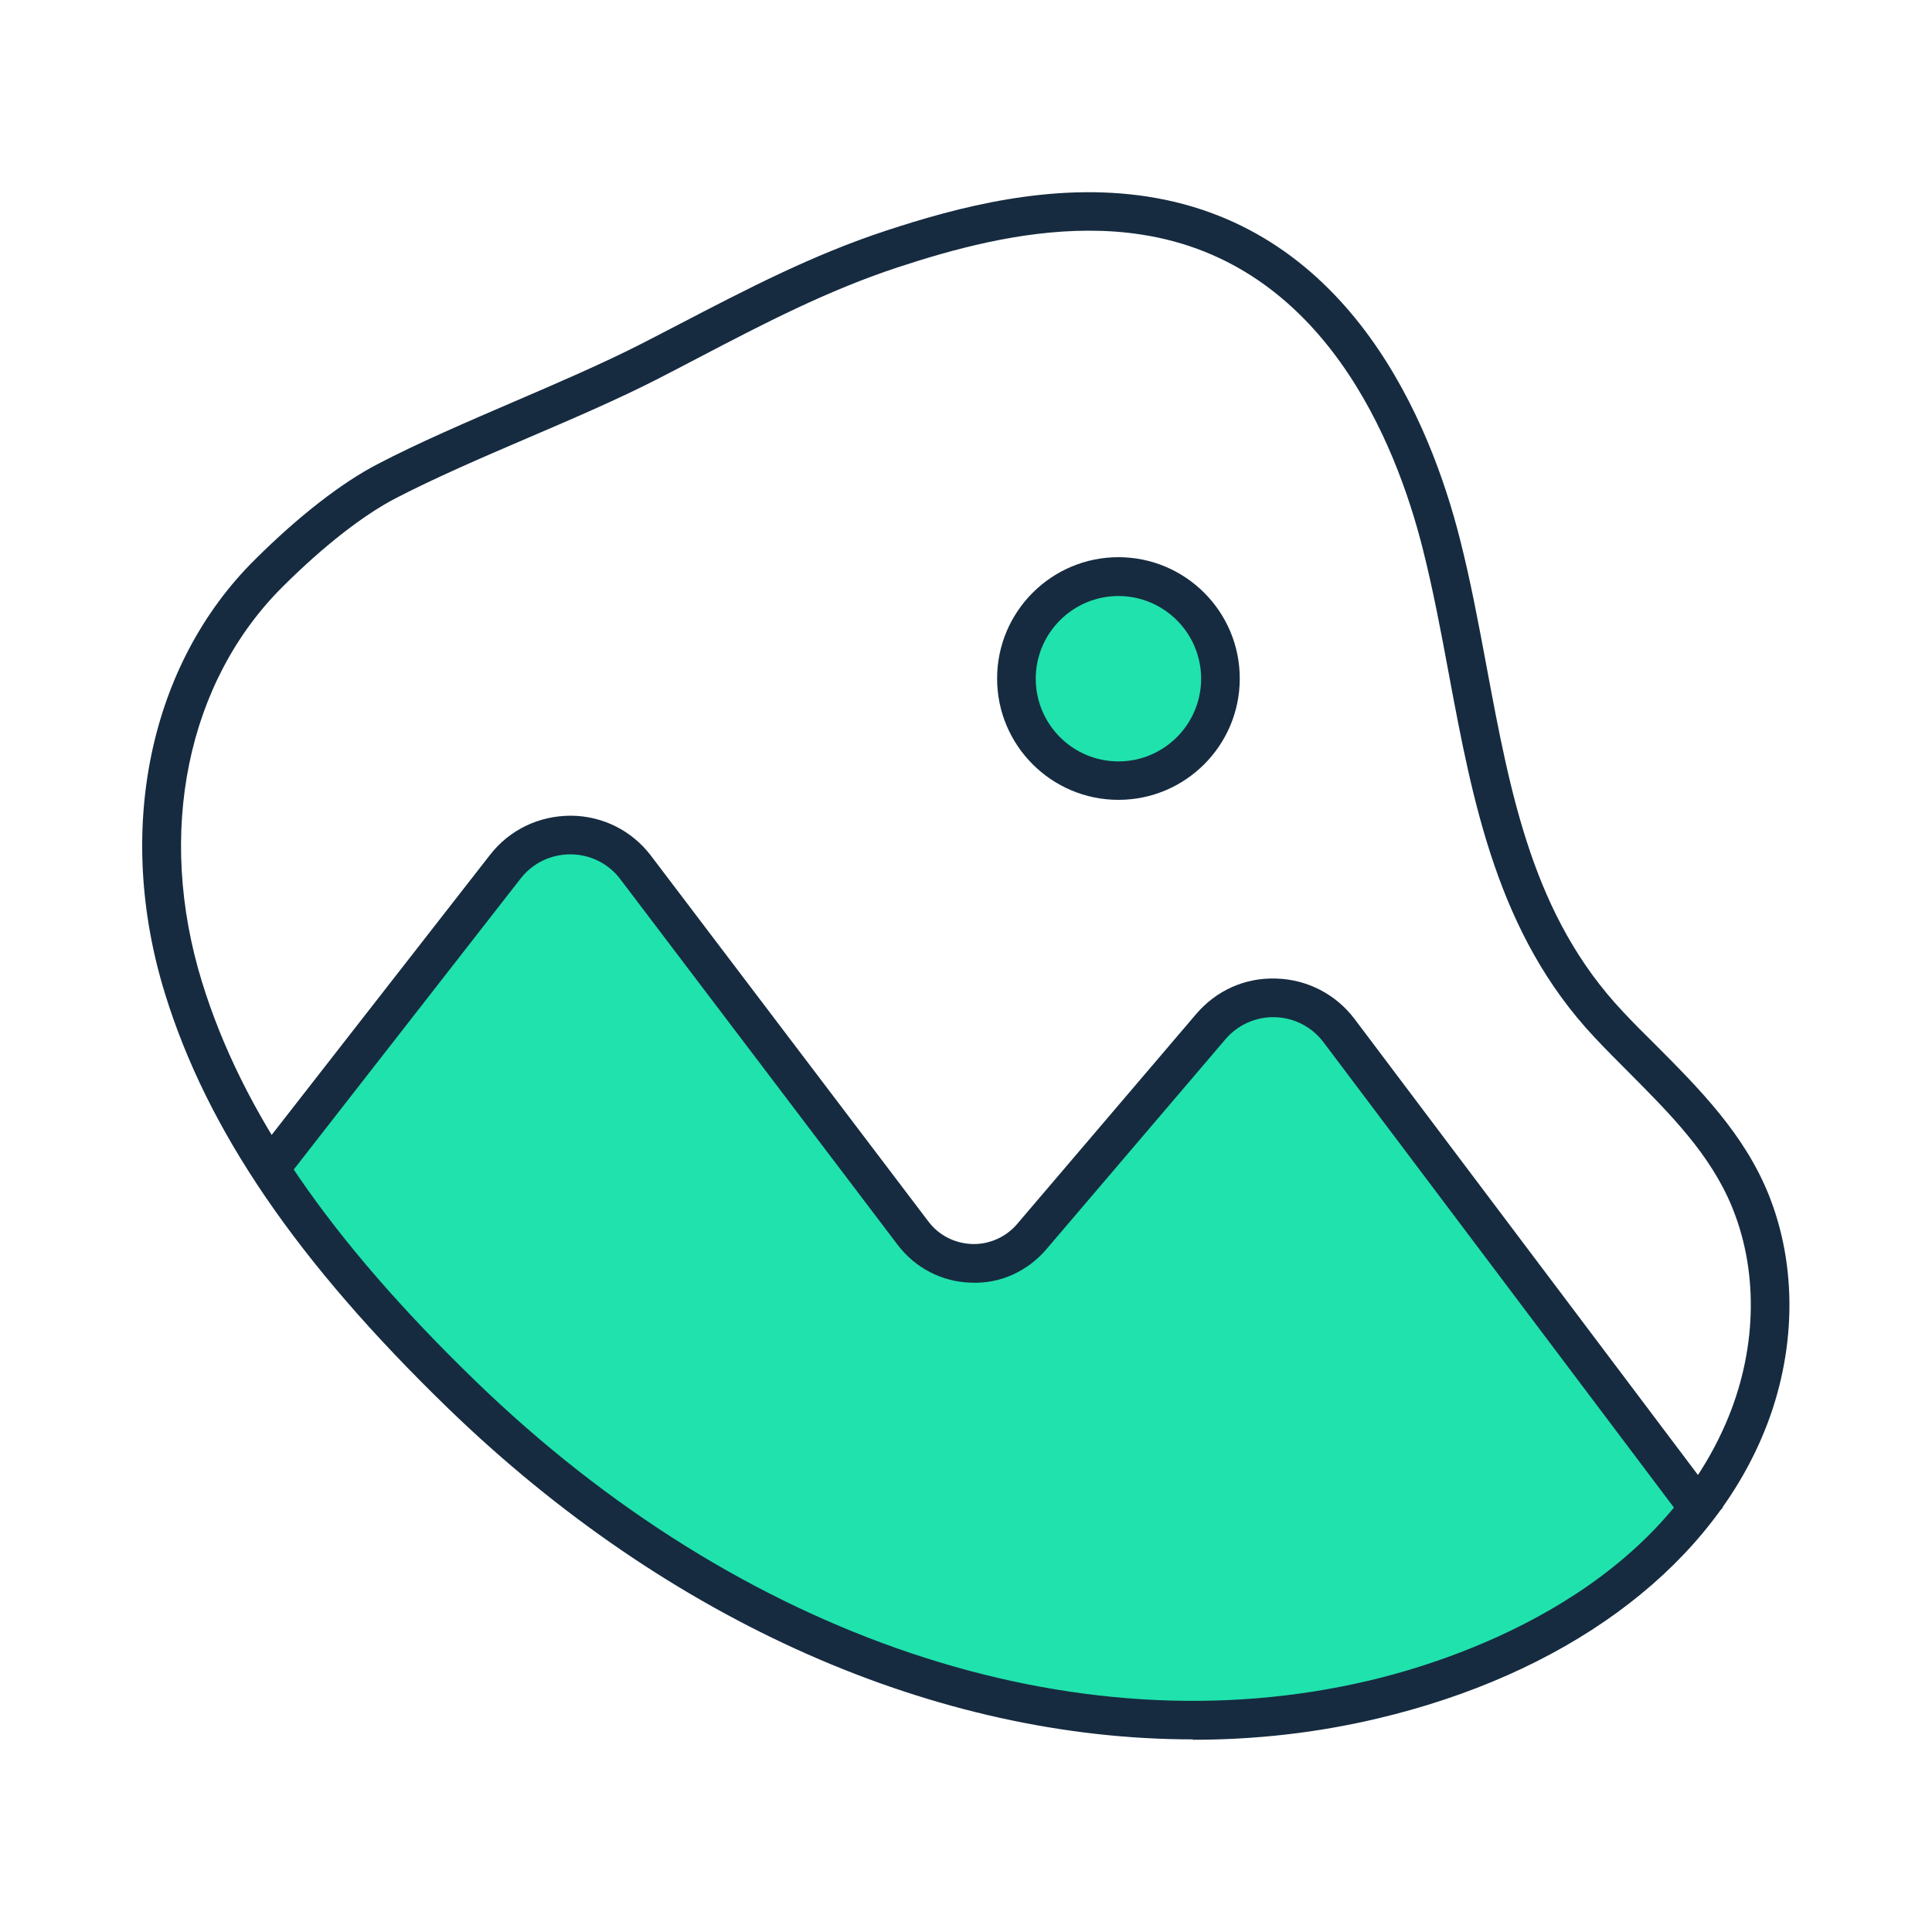
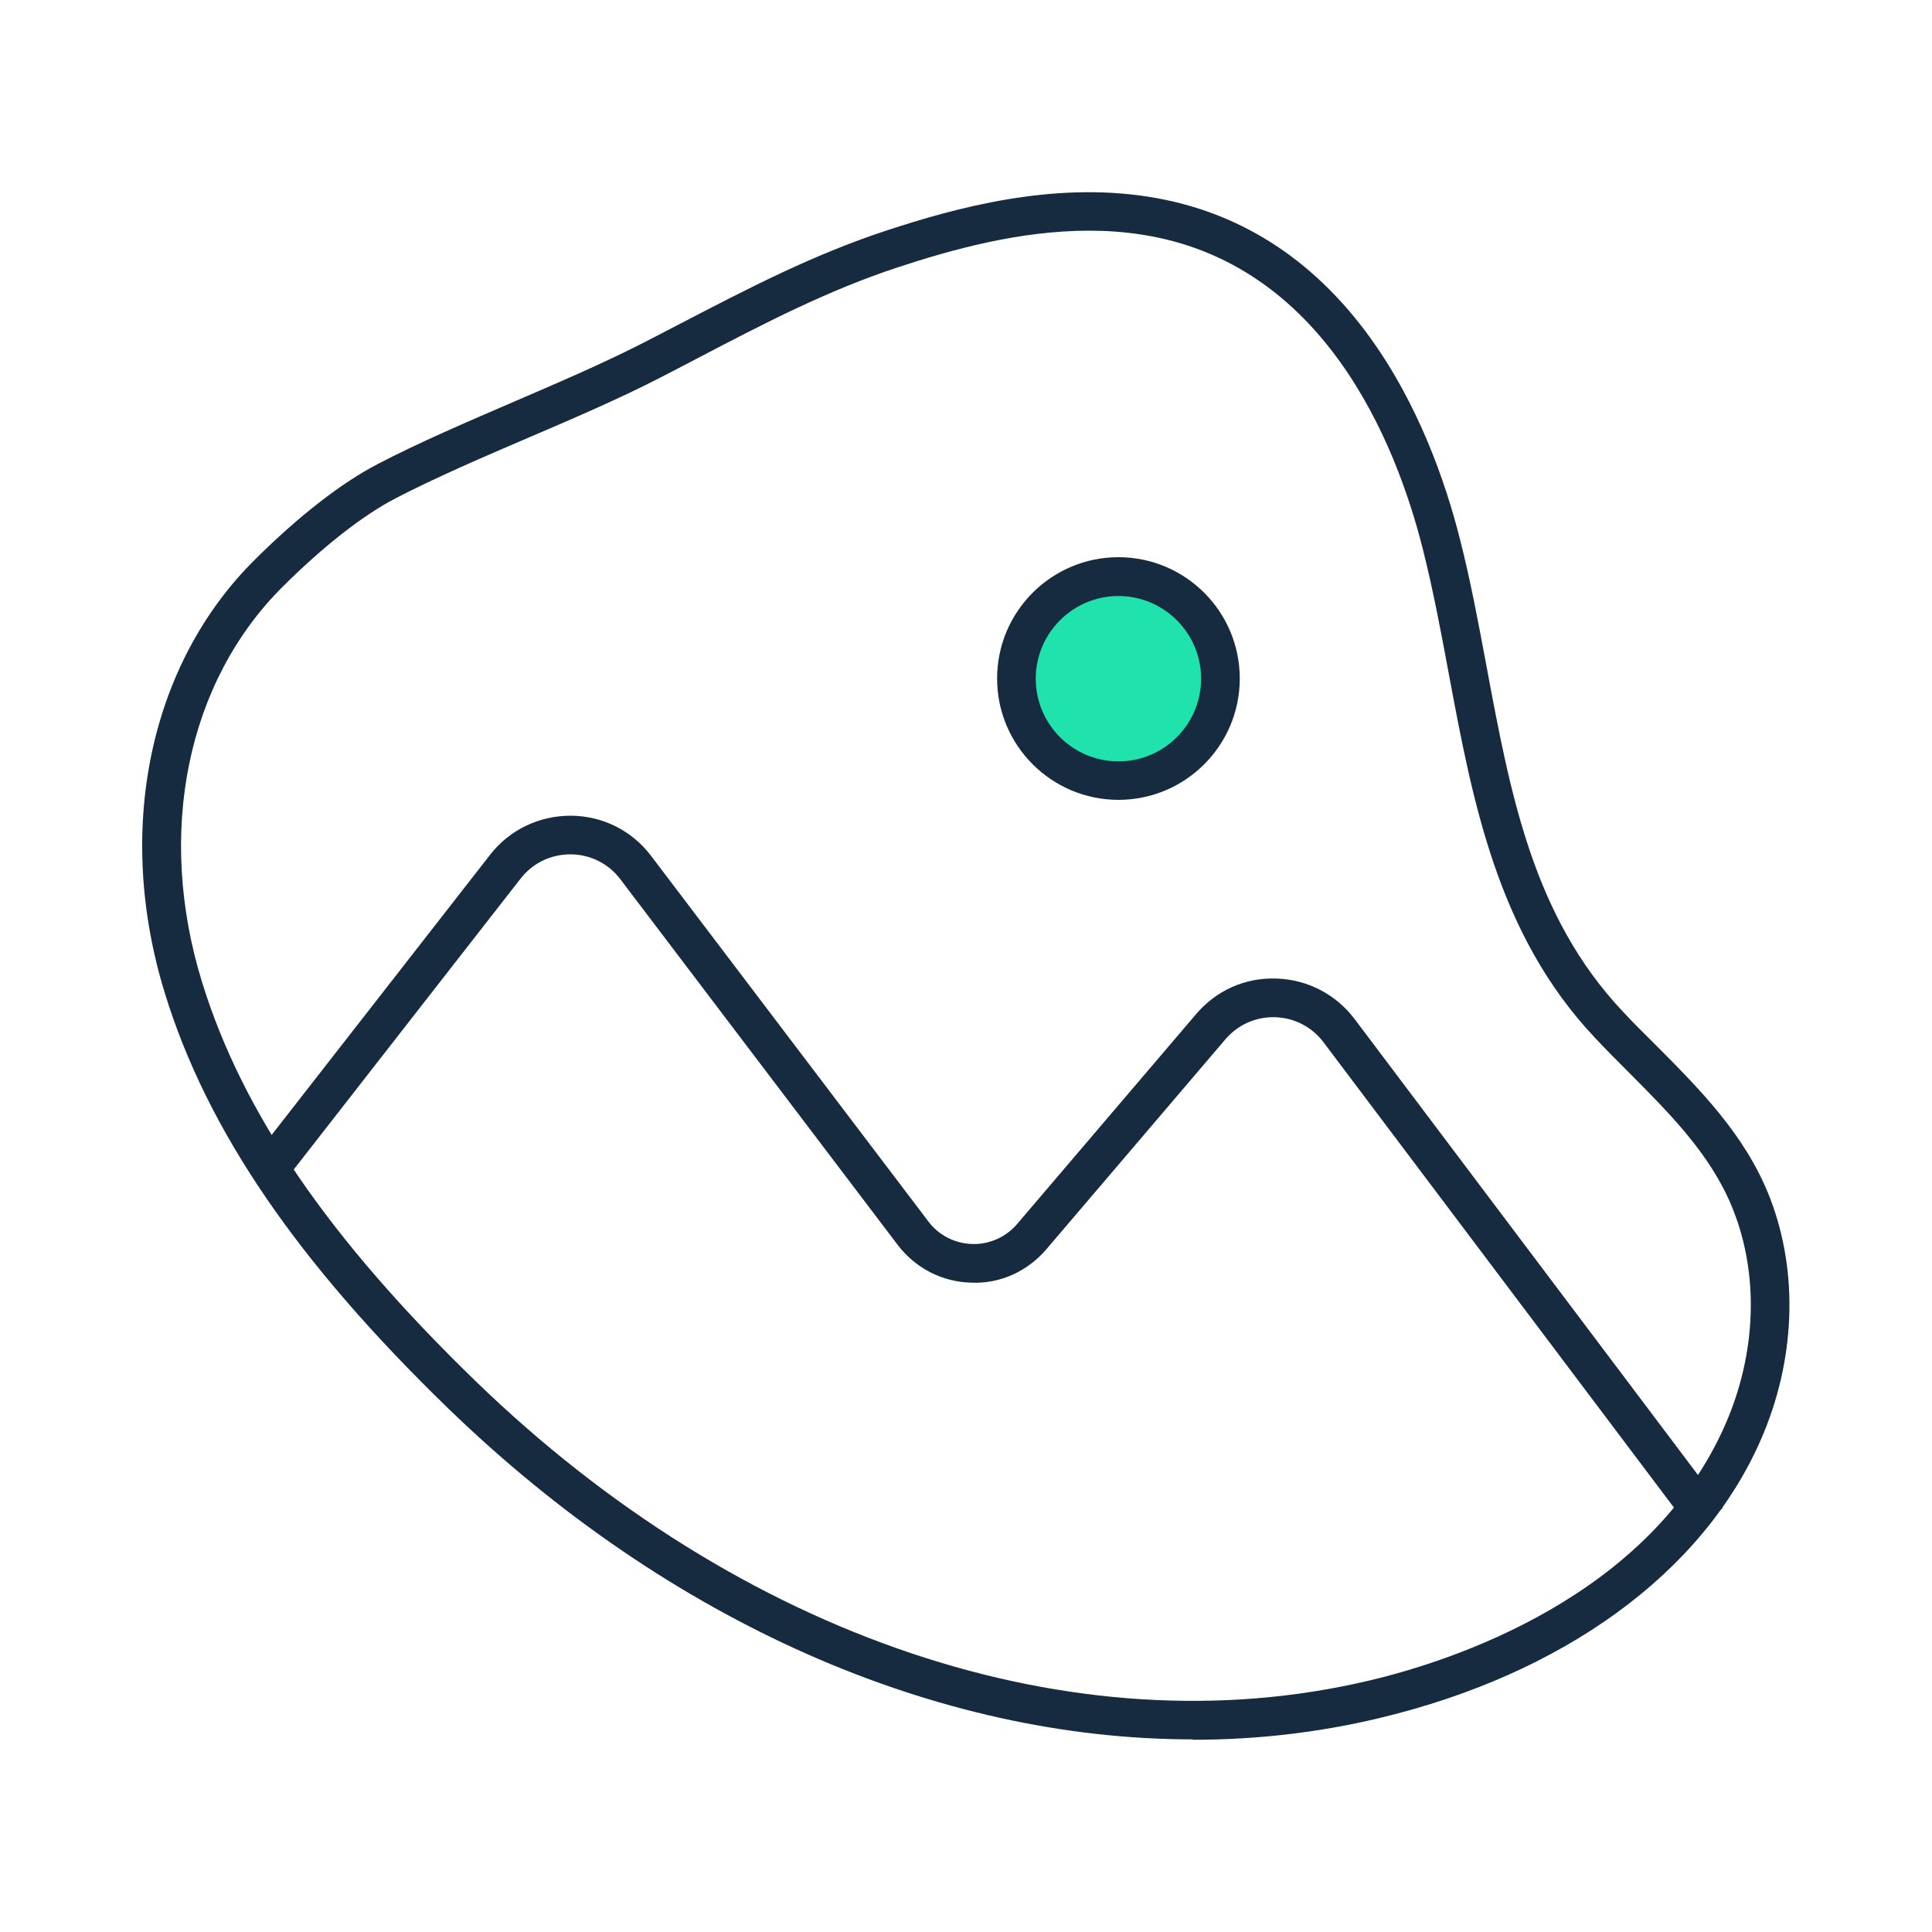
<svg xmlns="http://www.w3.org/2000/svg" id="Layer_1" viewBox="0 0 100 100">
  <rect width="100" height="100" style="fill:none;" />
-   <path d="M87.9,78.04l-18.6-24.7c-1.64-2.17-4.87-2.27-6.63-.2l-9.26,10.86c-1.64,1.92-4.63,1.83-6.15-.18l-14.35-18.92c-1.69-2.22-5.02-2.25-6.74-.05l-12.18,15.62s12.7,20.27,33.91,26.41,35.12-2.34,40.01-8.85Z" style="fill:#20e2ad;" />
  <circle cx="57.89" cy="35.13" r="5.28" style="fill:#20e2ad;" />
  <path d="M57.89,41.4c-3.46,0-6.28-2.81-6.28-6.28s2.82-6.28,6.28-6.28,6.28,2.81,6.28,6.28-2.82,6.28-6.28,6.28ZM57.89,30.85c-2.36,0-4.28,1.92-4.28,4.28s1.92,4.28,4.28,4.28,4.28-1.92,4.28-4.28-1.92-4.28-4.28-4.28Z" style="fill:#162b40;" />
  <path d="M61.74,90.03c-13.25,0-27.1-6.05-38.54-17.13-7.82-7.58-12.48-14.4-14.66-21.47-2.61-8.44-.82-17.05,4.66-22.47,2.25-2.24,4.48-3.97,6.33-4.93,2.12-1.11,4.62-2.18,7.03-3.22,2.26-.97,4.6-1.98,6.57-2.98.69-.35,1.37-.71,2.05-1.06,3.54-1.84,6.88-3.58,10.68-4.83,3.7-1.22,8.58-2.52,13.5-1.77,10.59,1.61,14.7,11.79,16.2,17.71.56,2.19.98,4.46,1.39,6.65,1.24,6.64,2.41,12.9,7.04,17.82.55.59,1.13,1.17,1.71,1.74,2.26,2.27,4.6,4.62,5.86,7.78l.07.18c1.47,3.84,1.3,8.37-.48,12.45-3.01,6.91-10.24,12.18-19.85,14.45-3.12.74-6.32,1.1-9.56,1.1ZM56.37,11.94c-3.59,0-7.08.97-9.88,1.89-3.65,1.2-6.92,2.9-10.38,4.71-.68.36-1.37.71-2.06,1.07-2.03,1.04-4.4,2.06-6.69,3.04-2.38,1.02-4.84,2.08-6.9,3.15-1.67.87-3.73,2.48-5.79,4.53-5,4.94-6.6,12.78-4.21,20.51,2.08,6.74,6.57,13.29,14.14,20.63,13.73,13.31,31.02,19.12,46.25,15.52,4.25-1,14.56-4.31,18.47-13.3,1.59-3.66,1.73-7.7.38-11.09l-.06-.15c-1.12-2.71-3.18-4.78-5.36-6.97-.59-.59-1.18-1.18-1.74-1.78-5.03-5.34-6.31-12.19-7.55-18.82-.4-2.16-.82-4.39-1.36-6.52-1.38-5.44-5.11-14.78-14.56-16.22-.9-.14-1.8-.2-2.7-.2Z" style="fill:#162b40;" />
  <path d="M87.56,79.25l-19.06-25.31c-.6-.79-1.51-1.26-2.5-1.29-.99-.03-1.93.39-2.57,1.14l-9.26,10.86c-.98,1.15-2.4,1.81-3.91,1.74-1.51-.04-2.89-.76-3.8-1.96l-14.35-18.92c-.61-.81-1.55-1.28-2.57-1.29-1.04,0-1.96.45-2.59,1.25l-12.18,15.62-1.58-1.23,12.18-15.62c1.01-1.3,2.54-2.02,4.18-2.02,1.64.01,3.16.77,4.15,2.08l14.35,18.92c.54.72,1.37,1.14,2.27,1.17.86.03,1.75-.35,2.33-1.04l9.26-10.86c1.04-1.22,2.53-1.9,4.16-1.84,1.6.05,3.07.81,4.04,2.09l19.06,25.31-1.6,1.2Z" style="fill:#162b40;" />
</svg>